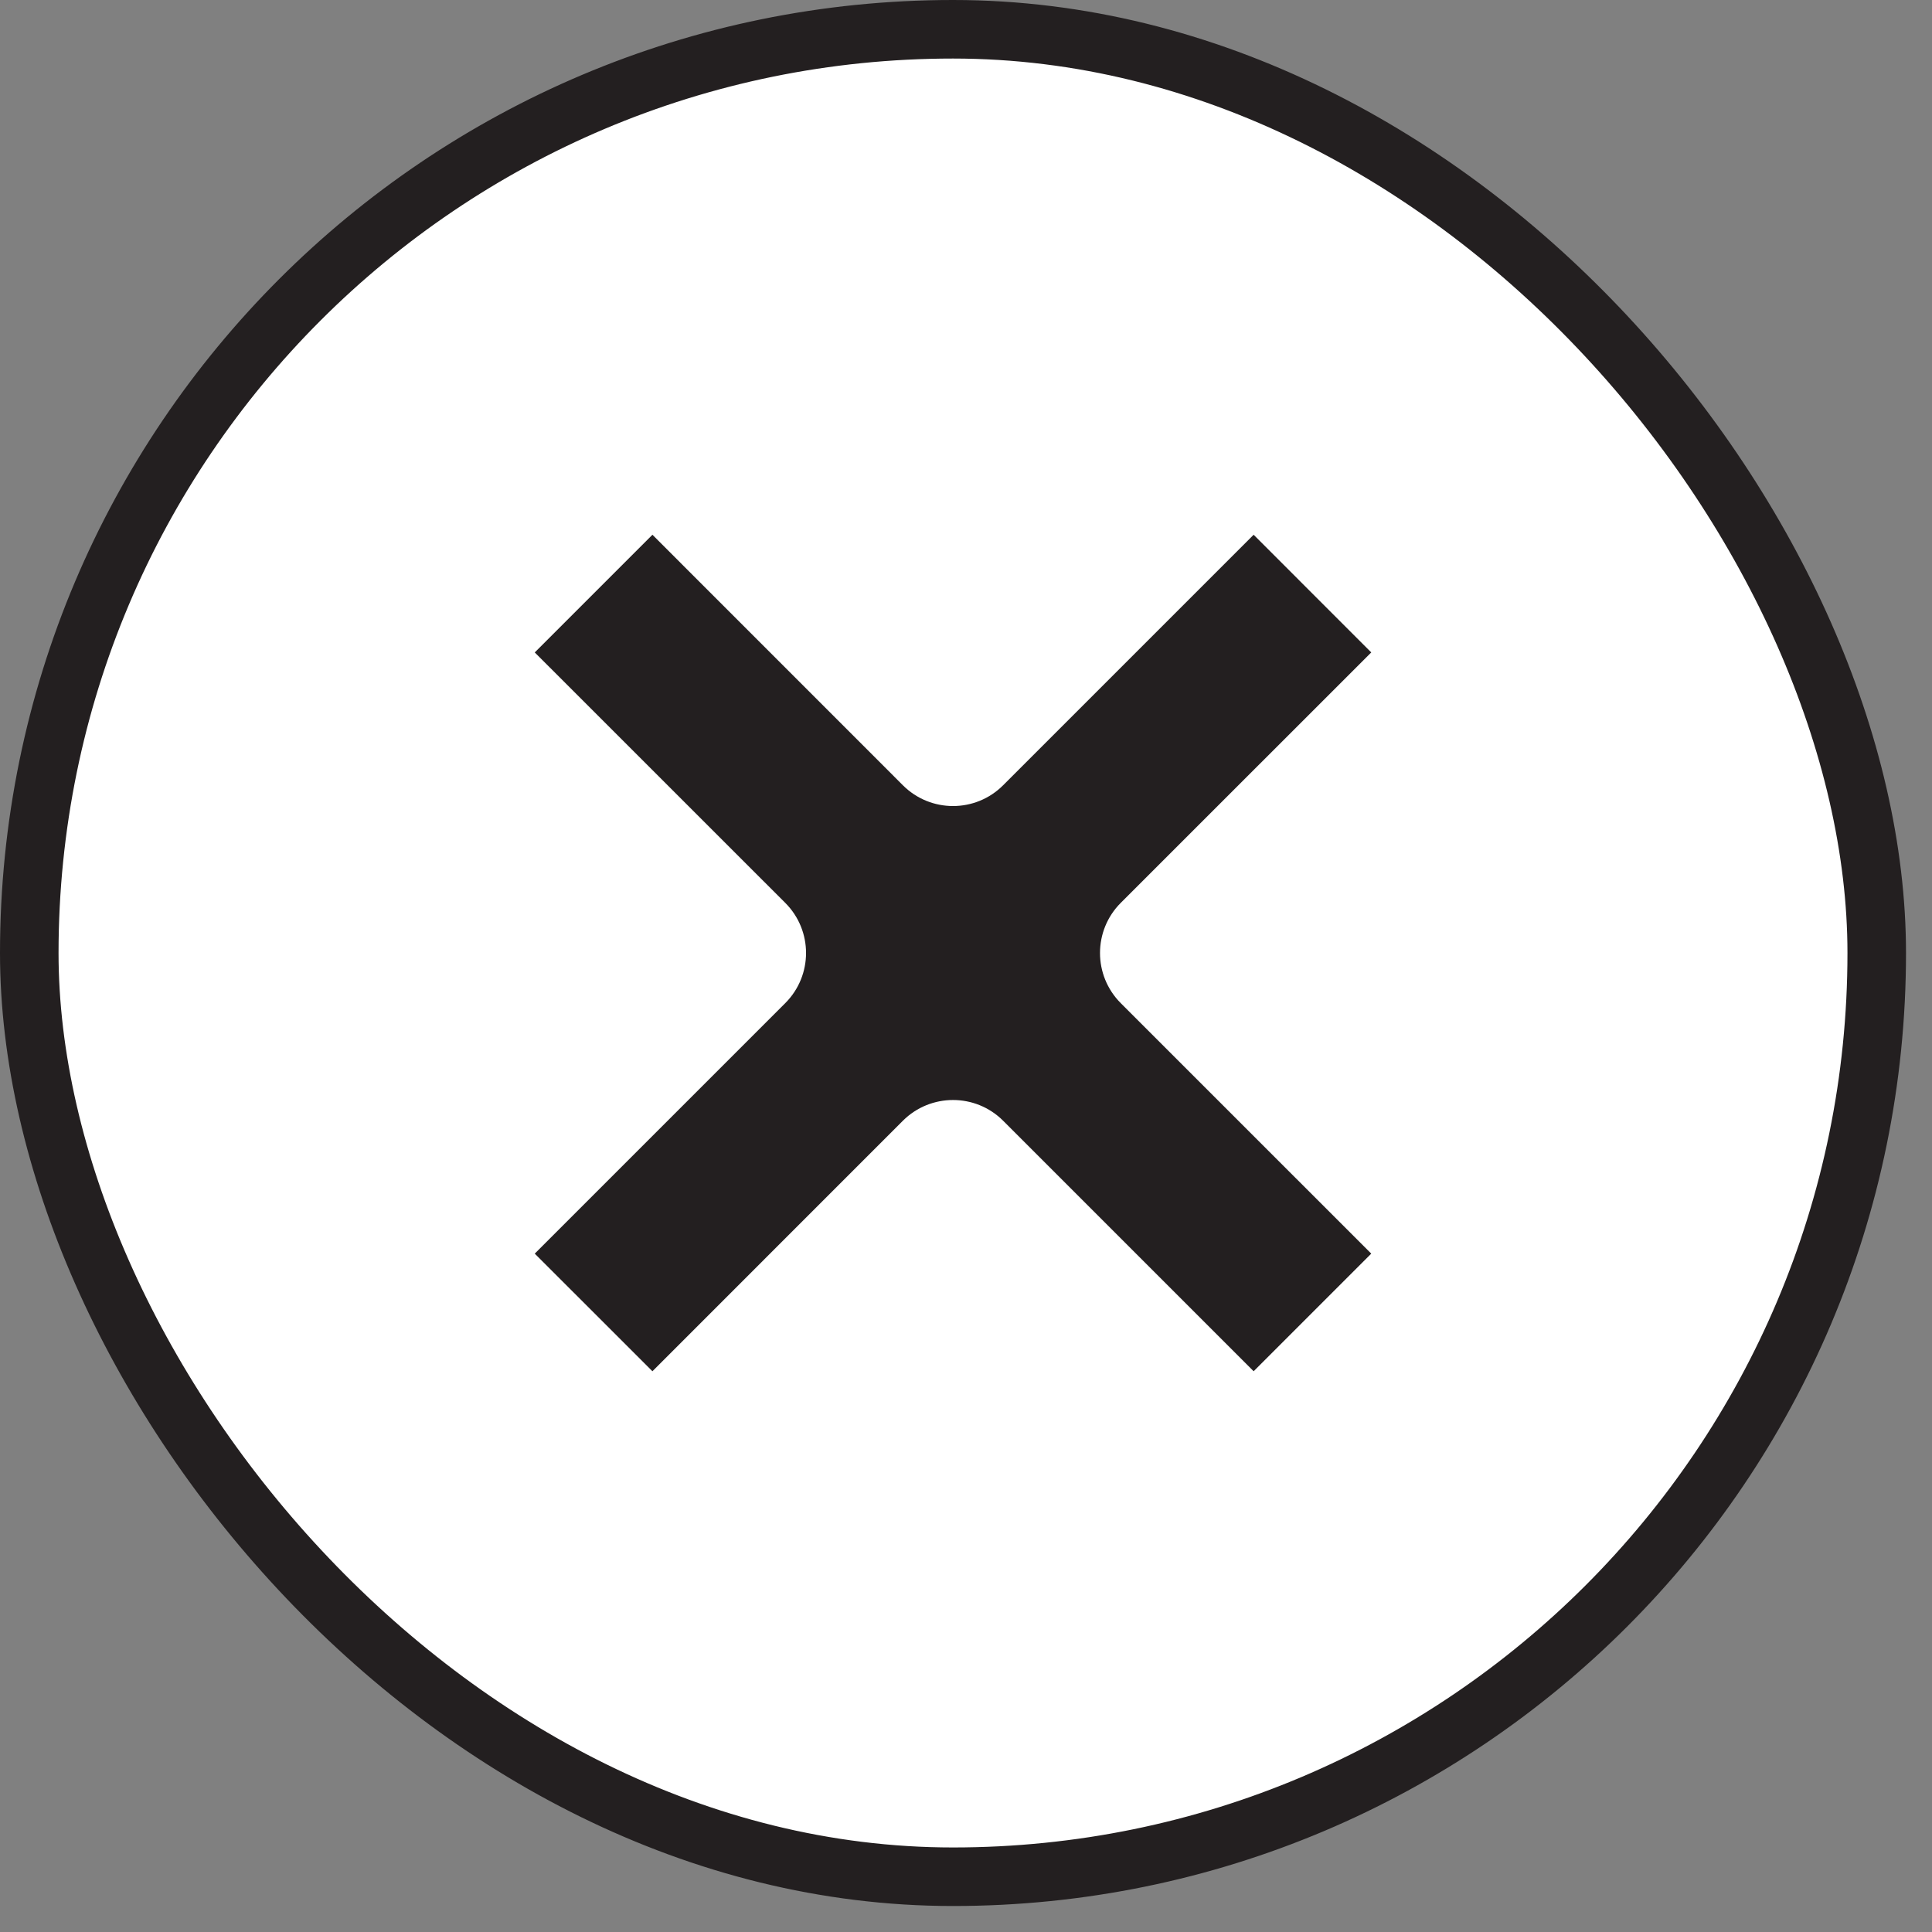
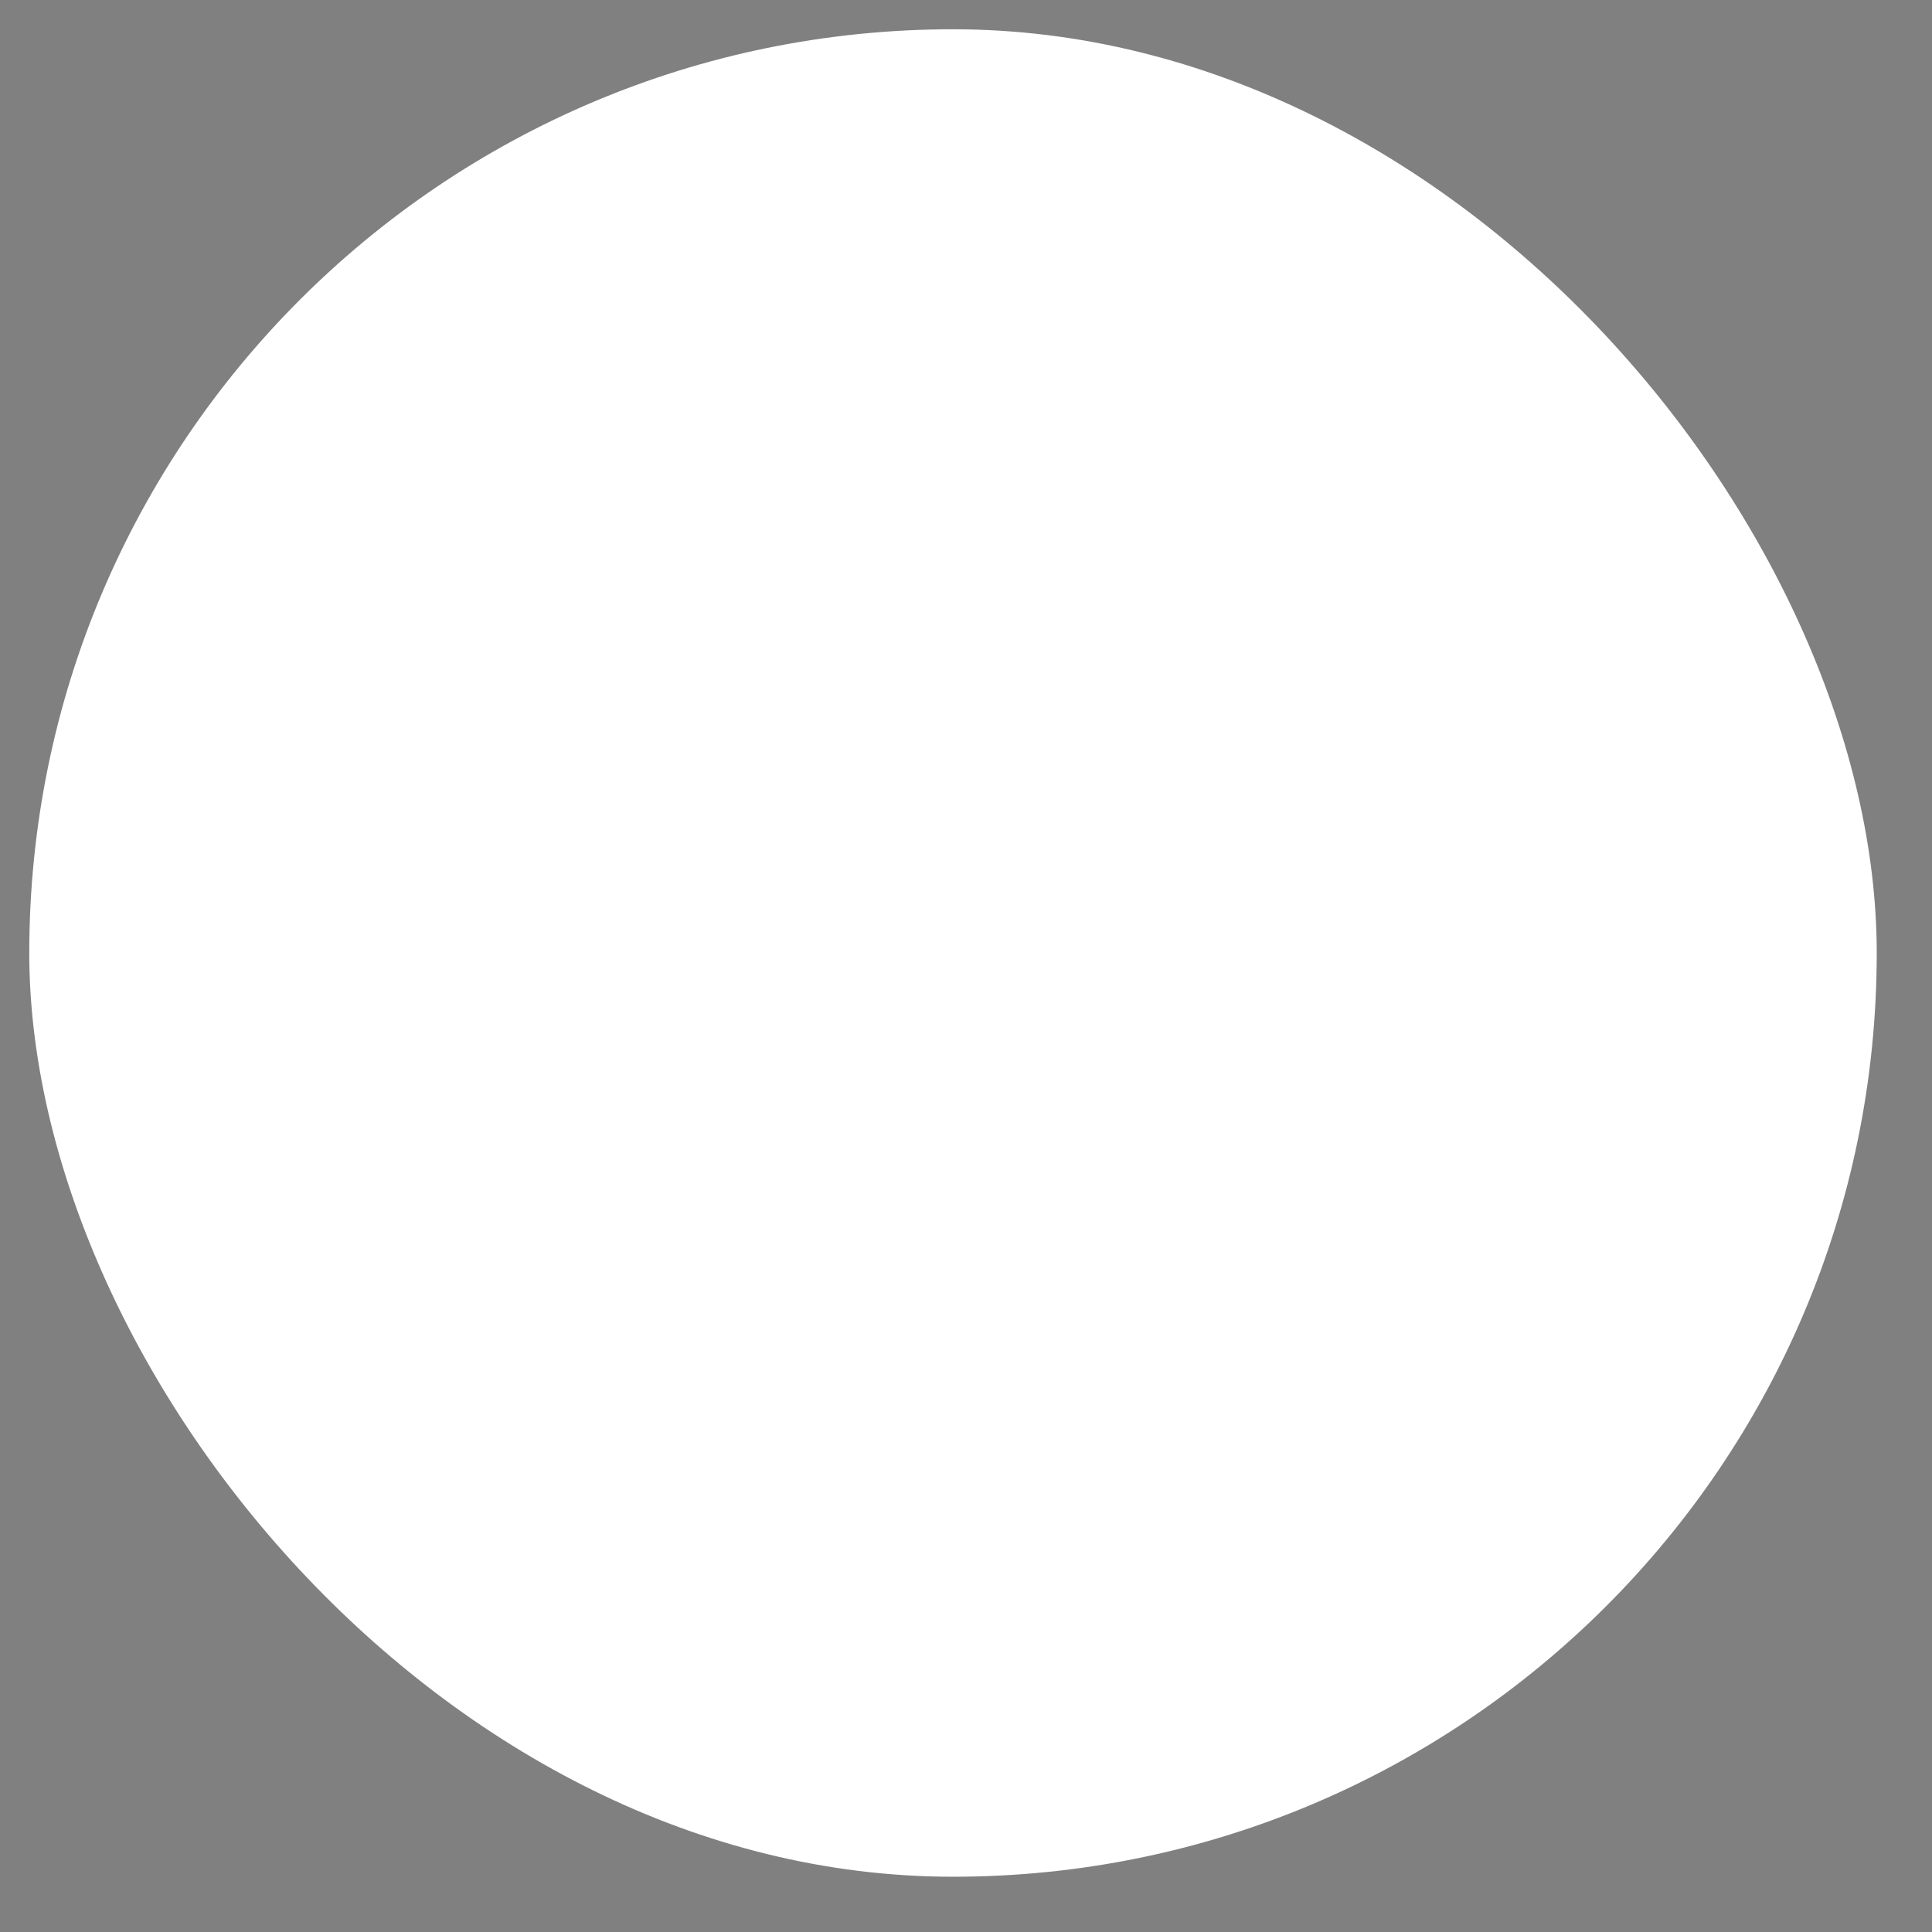
<svg xmlns="http://www.w3.org/2000/svg" width="33" height="33" viewBox="0 0 33 33" fill="none">
  <rect x="0" y="0" width="33" height="33" fill="#808080" stroke="none" />
  <rect x="0.5" y="0.5" width="31.556" height="31.556" rx="15.778" fill="white" />
-   <rect x="0.5" y="0.5" width="31.556" height="31.556" rx="15.778" stroke="#231F20" />
-   <path d="M23.422 21.413L19.143 17.134C18.671 16.661 18.671 15.895 19.143 15.422L23.422 11.144L21.413 9.134L17.134 13.413C16.662 13.886 15.895 13.886 15.422 13.413L11.144 9.134L9.134 11.144L13.413 15.422C13.886 15.895 13.886 16.661 13.413 17.134L9.134 21.413L11.144 23.422L15.422 19.143C15.895 18.671 16.662 18.671 17.134 19.143L21.413 23.422L23.422 21.413Z" fill="#231F20" />
</svg>